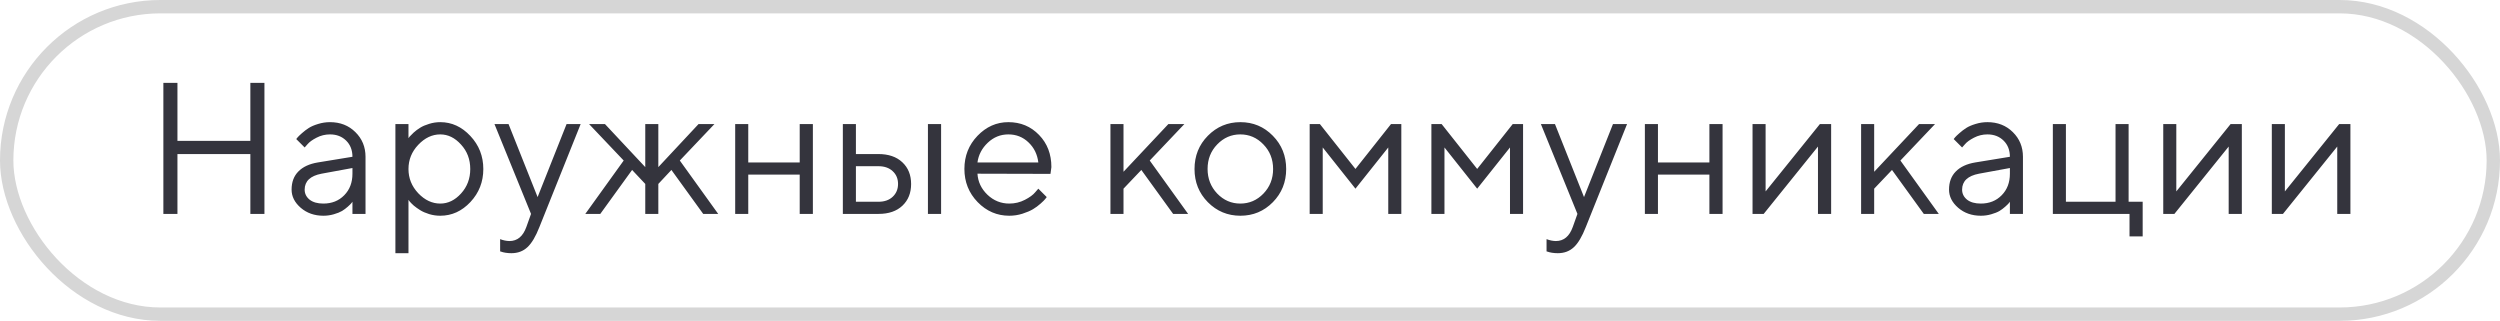
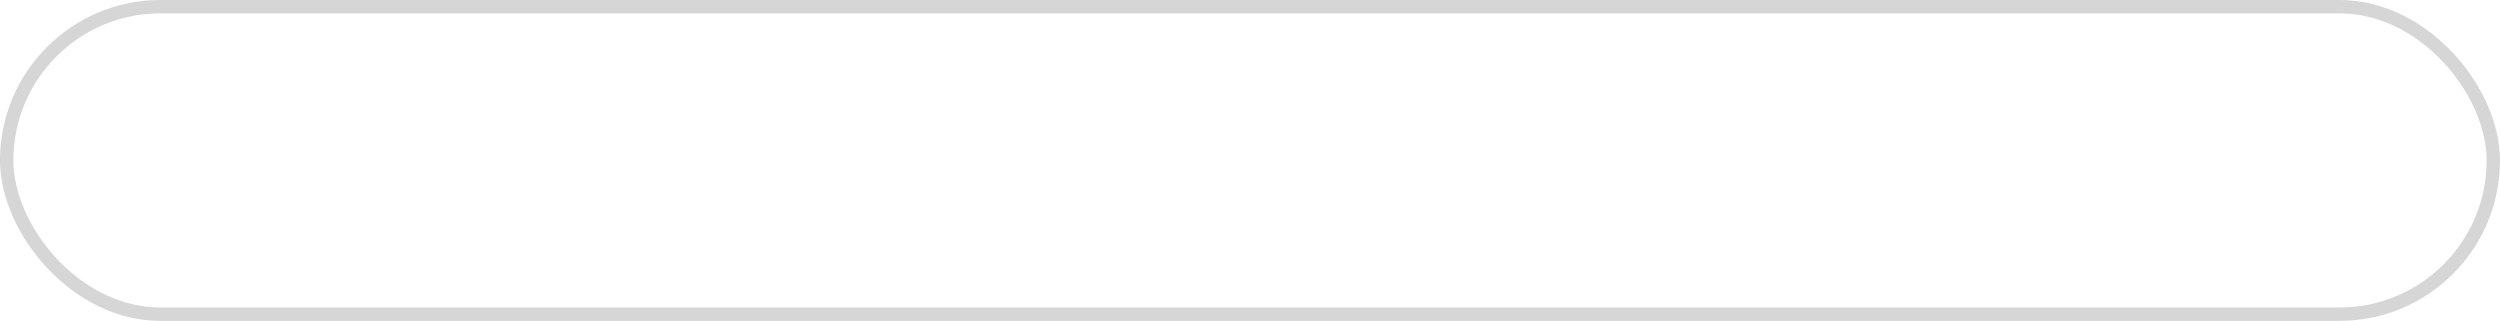
<svg xmlns="http://www.w3.org/2000/svg" width="187" height="24" viewBox="0 0 187 24" fill="none">
  <rect x="0.5" y="0.5" width="186" height="23" rx="11.5" stroke="#D6D6D6" />
-   <path d="M12.22 16V6.197H13.273V10.538H18.727V6.197H19.78V16H18.727V11.523H13.273V16H12.22ZM23.773 12.151L26.363 11.727C26.363 11.231 26.206 10.828 25.892 10.518C25.577 10.208 25.174 10.053 24.682 10.053C24.326 10.053 23.991 10.135 23.677 10.299C23.367 10.458 23.141 10.622 23 10.791L22.788 11.03L22.159 10.401C22.186 10.365 22.223 10.319 22.269 10.265C22.319 10.205 22.424 10.105 22.583 9.964C22.747 9.818 22.918 9.688 23.096 9.574C23.273 9.46 23.506 9.36 23.793 9.273C24.085 9.182 24.381 9.137 24.682 9.137C25.447 9.137 26.081 9.385 26.582 9.882C27.088 10.379 27.341 10.994 27.341 11.727V16H26.363V15.091C26.345 15.118 26.315 15.157 26.274 15.207C26.238 15.253 26.151 15.337 26.015 15.46C25.883 15.579 25.739 15.685 25.584 15.781C25.429 15.872 25.224 15.954 24.969 16.027C24.718 16.1 24.458 16.137 24.189 16.137C23.52 16.137 22.954 15.938 22.494 15.542C22.038 15.146 21.811 14.692 21.811 14.182C21.811 13.621 21.979 13.17 22.316 12.828C22.654 12.482 23.139 12.256 23.773 12.151ZM24.189 15.227C24.823 15.227 25.342 15.02 25.748 14.605C26.158 14.191 26.363 13.653 26.363 12.992V12.568L24.053 12.992C23.214 13.152 22.793 13.548 22.788 14.182C22.788 14.482 22.911 14.733 23.157 14.934C23.408 15.13 23.752 15.227 24.189 15.227ZM31.285 10.832C30.797 11.347 30.554 11.951 30.554 12.644C30.554 13.332 30.797 13.935 31.285 14.455C31.777 14.97 32.327 15.227 32.933 15.227C33.511 15.227 34.029 14.977 34.484 14.476C34.945 13.97 35.175 13.359 35.175 12.644C35.175 11.924 34.945 11.313 34.484 10.812C34.029 10.306 33.511 10.053 32.933 10.053C32.327 10.053 31.777 10.312 31.285 10.832ZM30.554 14.947V18.939H29.576V9.28H30.554V10.333C30.572 10.306 30.604 10.265 30.649 10.21C30.7 10.151 30.797 10.053 30.943 9.916C31.094 9.779 31.256 9.659 31.429 9.554C31.602 9.444 31.823 9.349 32.092 9.267C32.365 9.18 32.645 9.137 32.933 9.137C33.789 9.137 34.539 9.481 35.182 10.169C35.829 10.857 36.152 11.682 36.152 12.644C36.152 13.601 35.831 14.423 35.188 15.111C34.546 15.795 33.794 16.137 32.933 16.137C32.645 16.137 32.367 16.096 32.099 16.014C31.834 15.932 31.611 15.834 31.429 15.72C31.246 15.606 31.087 15.492 30.95 15.378C30.818 15.259 30.718 15.159 30.649 15.077L30.554 14.947ZM39.372 16.977L39.721 16L36.986 9.28H38.039L40.213 14.742L42.38 9.28H43.433L40.35 16.977C40.072 17.689 39.773 18.192 39.454 18.488C39.135 18.789 38.734 18.939 38.251 18.939C38.101 18.939 37.955 18.928 37.813 18.905C37.677 18.883 37.574 18.857 37.506 18.83L37.41 18.803V17.887C37.643 17.978 37.875 18.026 38.107 18.03C38.7 18.03 39.121 17.679 39.372 16.977ZM48.266 13.758L47.281 12.712L44.902 16H43.781L46.652 12.008L44.062 9.28H45.251L48.266 12.5V9.28H49.243V12.5L52.251 9.28H53.44L50.85 12.008L53.721 16H52.6L50.221 12.712L49.243 13.758V16H48.266V13.758ZM59.818 16V13.06H55.97V16H54.992V9.28H55.97V12.151H59.818V9.28H60.803V16H59.818ZM70.394 9.28V16H69.409V9.28H70.394ZM64.022 15.091H65.718C66.155 15.091 66.506 14.968 66.77 14.722C67.039 14.471 67.174 14.15 67.174 13.758C67.174 13.366 67.039 13.047 66.77 12.801C66.506 12.555 66.151 12.432 65.704 12.432H64.022V15.091ZM67.495 12.138C67.933 12.548 68.151 13.09 68.151 13.765C68.151 14.435 67.935 14.975 67.502 15.385C67.069 15.795 66.474 16 65.718 16H63.045V9.28H64.022V11.523H65.704C66.461 11.523 67.058 11.727 67.495 12.138ZM78.576 13.006L73.114 12.992C73.151 13.598 73.399 14.122 73.859 14.565C74.324 15.007 74.869 15.227 75.493 15.227C75.912 15.227 76.302 15.134 76.662 14.947C77.022 14.76 77.277 14.574 77.428 14.387L77.667 14.113L78.296 14.742C78.269 14.779 78.228 14.831 78.173 14.899C78.123 14.963 78.009 15.075 77.831 15.234C77.658 15.389 77.469 15.528 77.264 15.651C77.063 15.77 76.801 15.882 76.478 15.986C76.159 16.087 75.83 16.137 75.493 16.137C74.577 16.137 73.789 15.797 73.128 15.118C72.467 14.435 72.137 13.607 72.137 12.637C72.137 11.666 72.463 10.841 73.114 10.162C73.77 9.479 74.541 9.137 75.425 9.137C76.341 9.137 77.106 9.456 77.722 10.094C78.337 10.727 78.644 11.529 78.644 12.5L78.576 13.006ZM76.929 10.648C76.514 10.251 76.013 10.053 75.425 10.053C74.837 10.053 74.324 10.26 73.887 10.675C73.449 11.089 73.192 11.582 73.114 12.151H77.667C77.594 11.545 77.348 11.044 76.929 10.648ZM84.038 14.113V16H83.061V9.28H84.038V12.849L87.394 9.28H88.591L86 12.008L88.871 16H87.75L85.371 12.712L84.038 14.113ZM94.504 14.482C94.987 13.981 95.228 13.368 95.228 12.644C95.228 11.914 94.987 11.301 94.504 10.805C94.025 10.303 93.449 10.053 92.774 10.053C92.105 10.053 91.528 10.303 91.045 10.805C90.566 11.301 90.327 11.912 90.327 12.637C90.327 13.357 90.566 13.97 91.045 14.476C91.528 14.977 92.105 15.227 92.774 15.227C93.449 15.227 94.025 14.979 94.504 14.482ZM90.348 15.125C89.682 14.45 89.35 13.623 89.35 12.644C89.35 11.659 89.682 10.83 90.348 10.155C91.018 9.476 91.829 9.137 92.781 9.137C93.734 9.137 94.543 9.476 95.208 10.155C95.873 10.83 96.206 11.659 96.206 12.644C96.206 13.623 95.873 14.45 95.208 15.125C94.543 15.8 93.734 16.137 92.781 16.137C91.829 16.137 91.018 15.8 90.348 15.125ZM103.842 11.03L101.388 14.113L98.94 11.03V16H97.963V9.28H98.728L101.388 12.637L104.047 9.28H104.819V16H103.842V11.03ZM112.947 11.03L110.493 14.113L108.046 11.03V16H107.068V9.28H107.834L110.493 12.637L113.152 9.28H113.925V16H112.947V11.03ZM117.644 16.977L117.992 16L115.258 9.28H116.311L118.484 14.742L120.651 9.28H121.704L118.621 16.977C118.343 17.689 118.045 18.192 117.726 18.488C117.407 18.789 117.006 18.939 116.522 18.939C116.372 18.939 116.226 18.928 116.085 18.905C115.948 18.883 115.846 18.857 115.777 18.83L115.682 18.803V17.887C115.914 17.978 116.146 18.026 116.379 18.03C116.971 18.03 117.393 17.679 117.644 16.977ZM127.863 16V13.06H124.015V16H123.037V9.28H124.015V12.151H127.863V9.28H128.848V16H127.863ZM136.128 9.28H136.969V16H135.984V10.962L131.924 16H131.09V9.28H132.067V14.318L136.128 9.28ZM140.188 14.113V16H139.211V9.28H140.188V12.849L143.545 9.28H144.741L142.15 12.008L145.021 16H143.9L141.521 12.712L140.188 14.113ZM147.749 12.151L150.34 11.727C150.34 11.231 150.183 10.828 149.868 10.518C149.554 10.208 149.15 10.053 148.658 10.053C148.303 10.053 147.968 10.135 147.653 10.299C147.343 10.458 147.118 10.622 146.977 10.791L146.765 11.03L146.136 10.401C146.163 10.365 146.2 10.319 146.245 10.265C146.295 10.205 146.4 10.105 146.56 9.964C146.724 9.818 146.895 9.688 147.072 9.574C147.25 9.46 147.482 9.36 147.77 9.273C148.061 9.182 148.357 9.137 148.658 9.137C149.424 9.137 150.057 9.385 150.559 9.882C151.064 10.379 151.317 10.994 151.317 11.727V16H150.34V15.091C150.322 15.118 150.292 15.157 150.251 15.207C150.215 15.253 150.128 15.337 149.991 15.46C149.859 15.579 149.715 15.685 149.561 15.781C149.406 15.872 149.201 15.954 148.945 16.027C148.695 16.1 148.435 16.137 148.166 16.137C147.496 16.137 146.931 15.938 146.471 15.542C146.015 15.146 145.787 14.692 145.787 14.182C145.787 13.621 145.956 13.17 146.293 12.828C146.63 12.482 147.116 12.256 147.749 12.151ZM148.166 15.227C148.799 15.227 149.319 15.02 149.725 14.605C150.135 14.191 150.34 13.653 150.34 12.992V12.568L148.029 12.992C147.191 13.152 146.769 13.548 146.765 14.182C146.765 14.482 146.888 14.733 147.134 14.934C147.384 15.13 147.729 15.227 148.166 15.227ZM153.553 16V9.28H154.53V15.091H158.242V9.28H159.22V15.091H160.272V17.682H159.288V16H153.553ZM166.849 9.28H167.689V16H166.705V10.962L162.645 16H161.811V9.28H162.788V14.318L166.849 9.28ZM174.97 9.28H175.811V16H174.826V10.962L170.766 16H169.932V9.28H170.909V14.318L174.97 9.28Z" fill="#34343D" />
</svg>